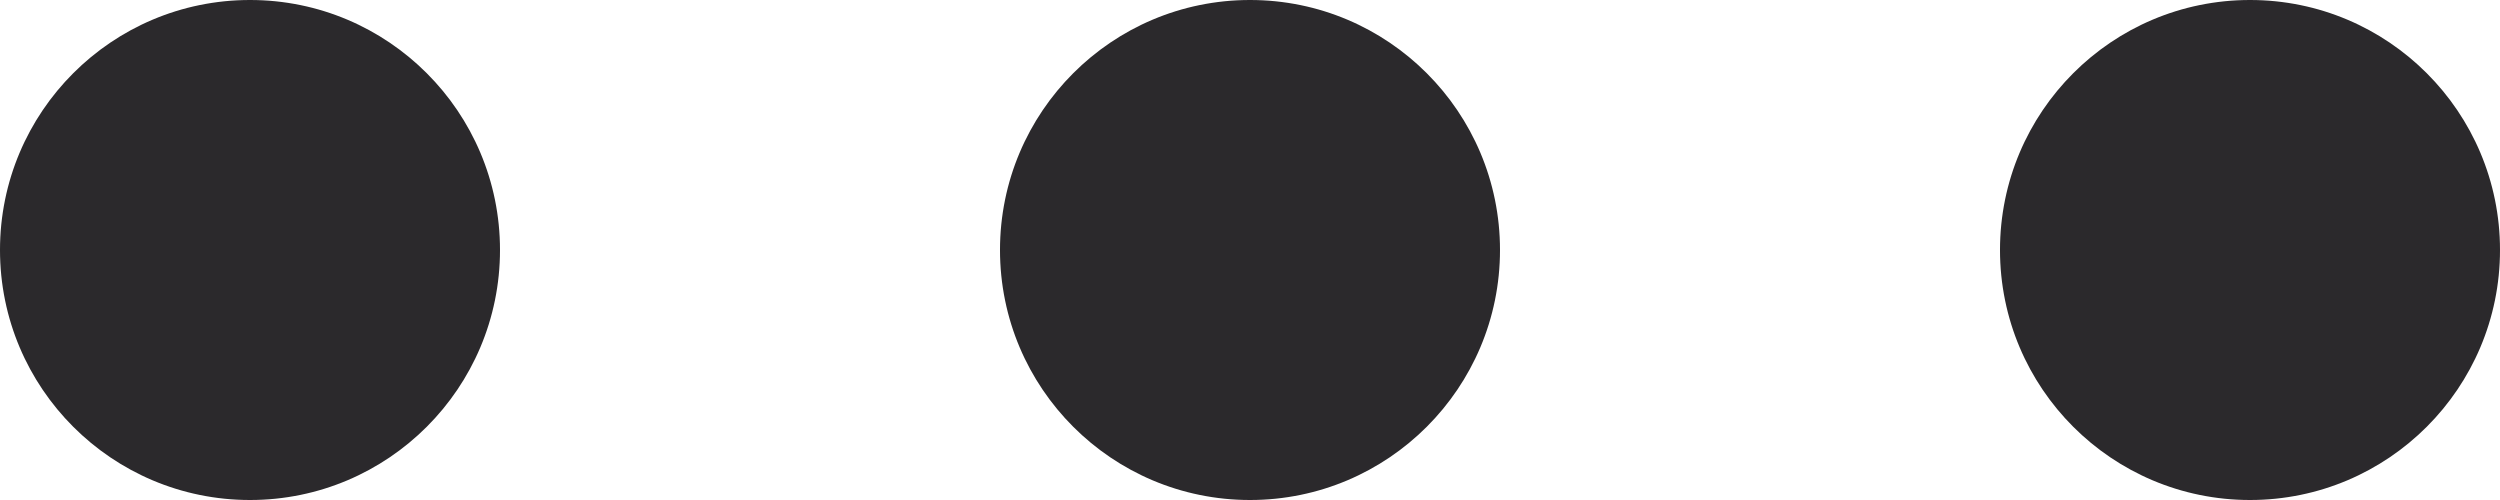
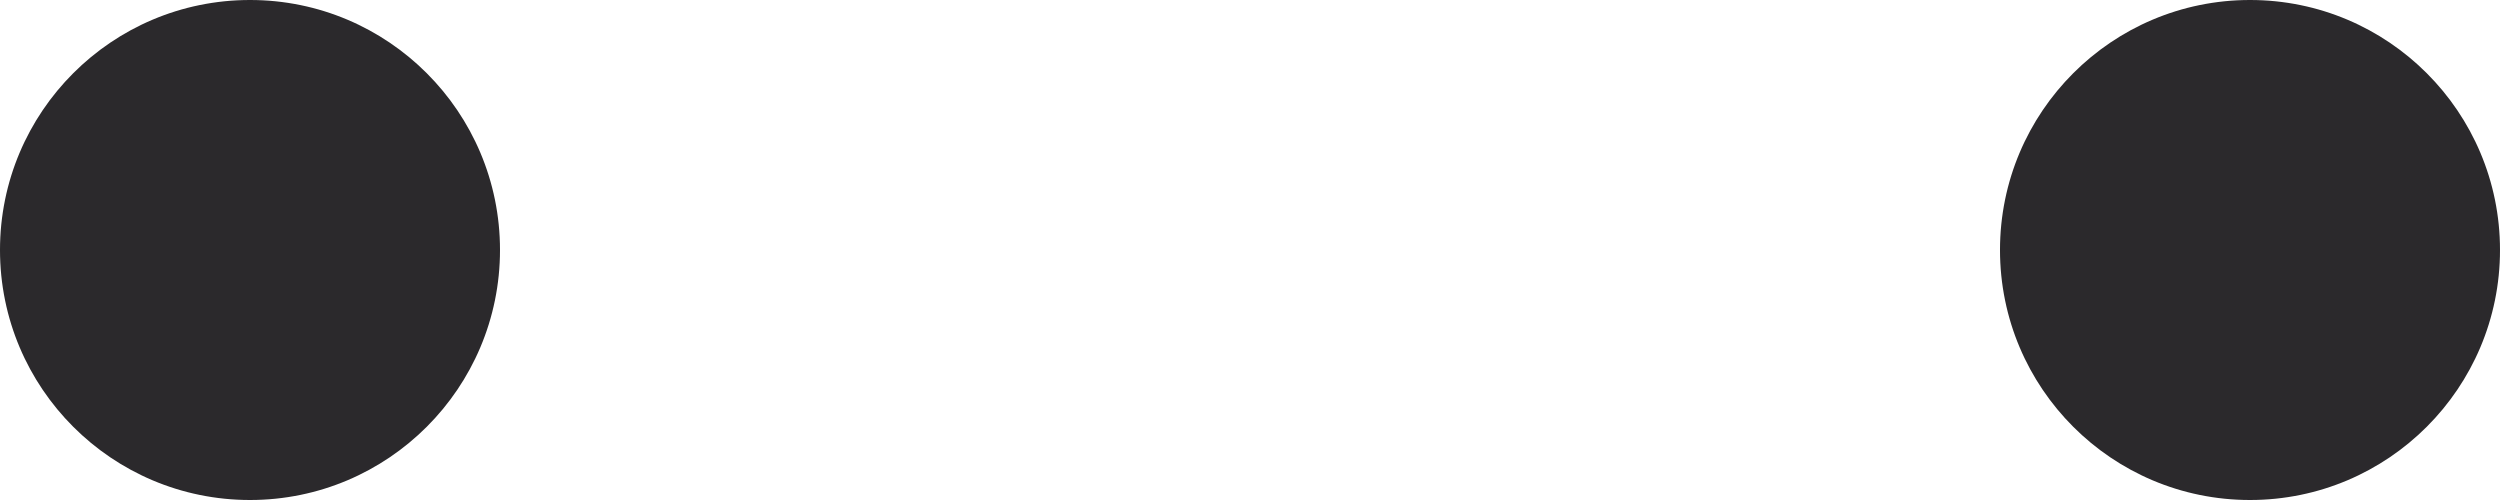
<svg xmlns="http://www.w3.org/2000/svg" version="1.1" id="Layer_1" x="0px" y="0px" width="55px" height="11px" viewBox="0 0 55 11" style="enable-background:new 0 0 55 11;" xml:space="preserve">
  <style type="text/css">
	.st0{fill:#201E21;}
	.st1{fill:#38B778;}
	.st2{fill:#2B292C;}
	.st3{enable-background:new    ;}
	.st4{fill:#FFFFFF;}
	.st5{fill:#353535;}
	.st6{fill:#666766;}
	.st7{fill:none;}
	.st8{fill:#F8F8FA;}
</style>
  <g id="Group_142" transform="translate(-1678.5 -73.9)">
    <circle id="Ellipse_61" class="st2" cx="1684" cy="79.4" r="5.5" />
-     <circle id="Ellipse_62" class="st2" cx="1706" cy="79.4" r="5.5" />
    <circle id="Ellipse_63" class="st2" cx="1728" cy="79.4" r="5.5" />
  </g>
</svg>